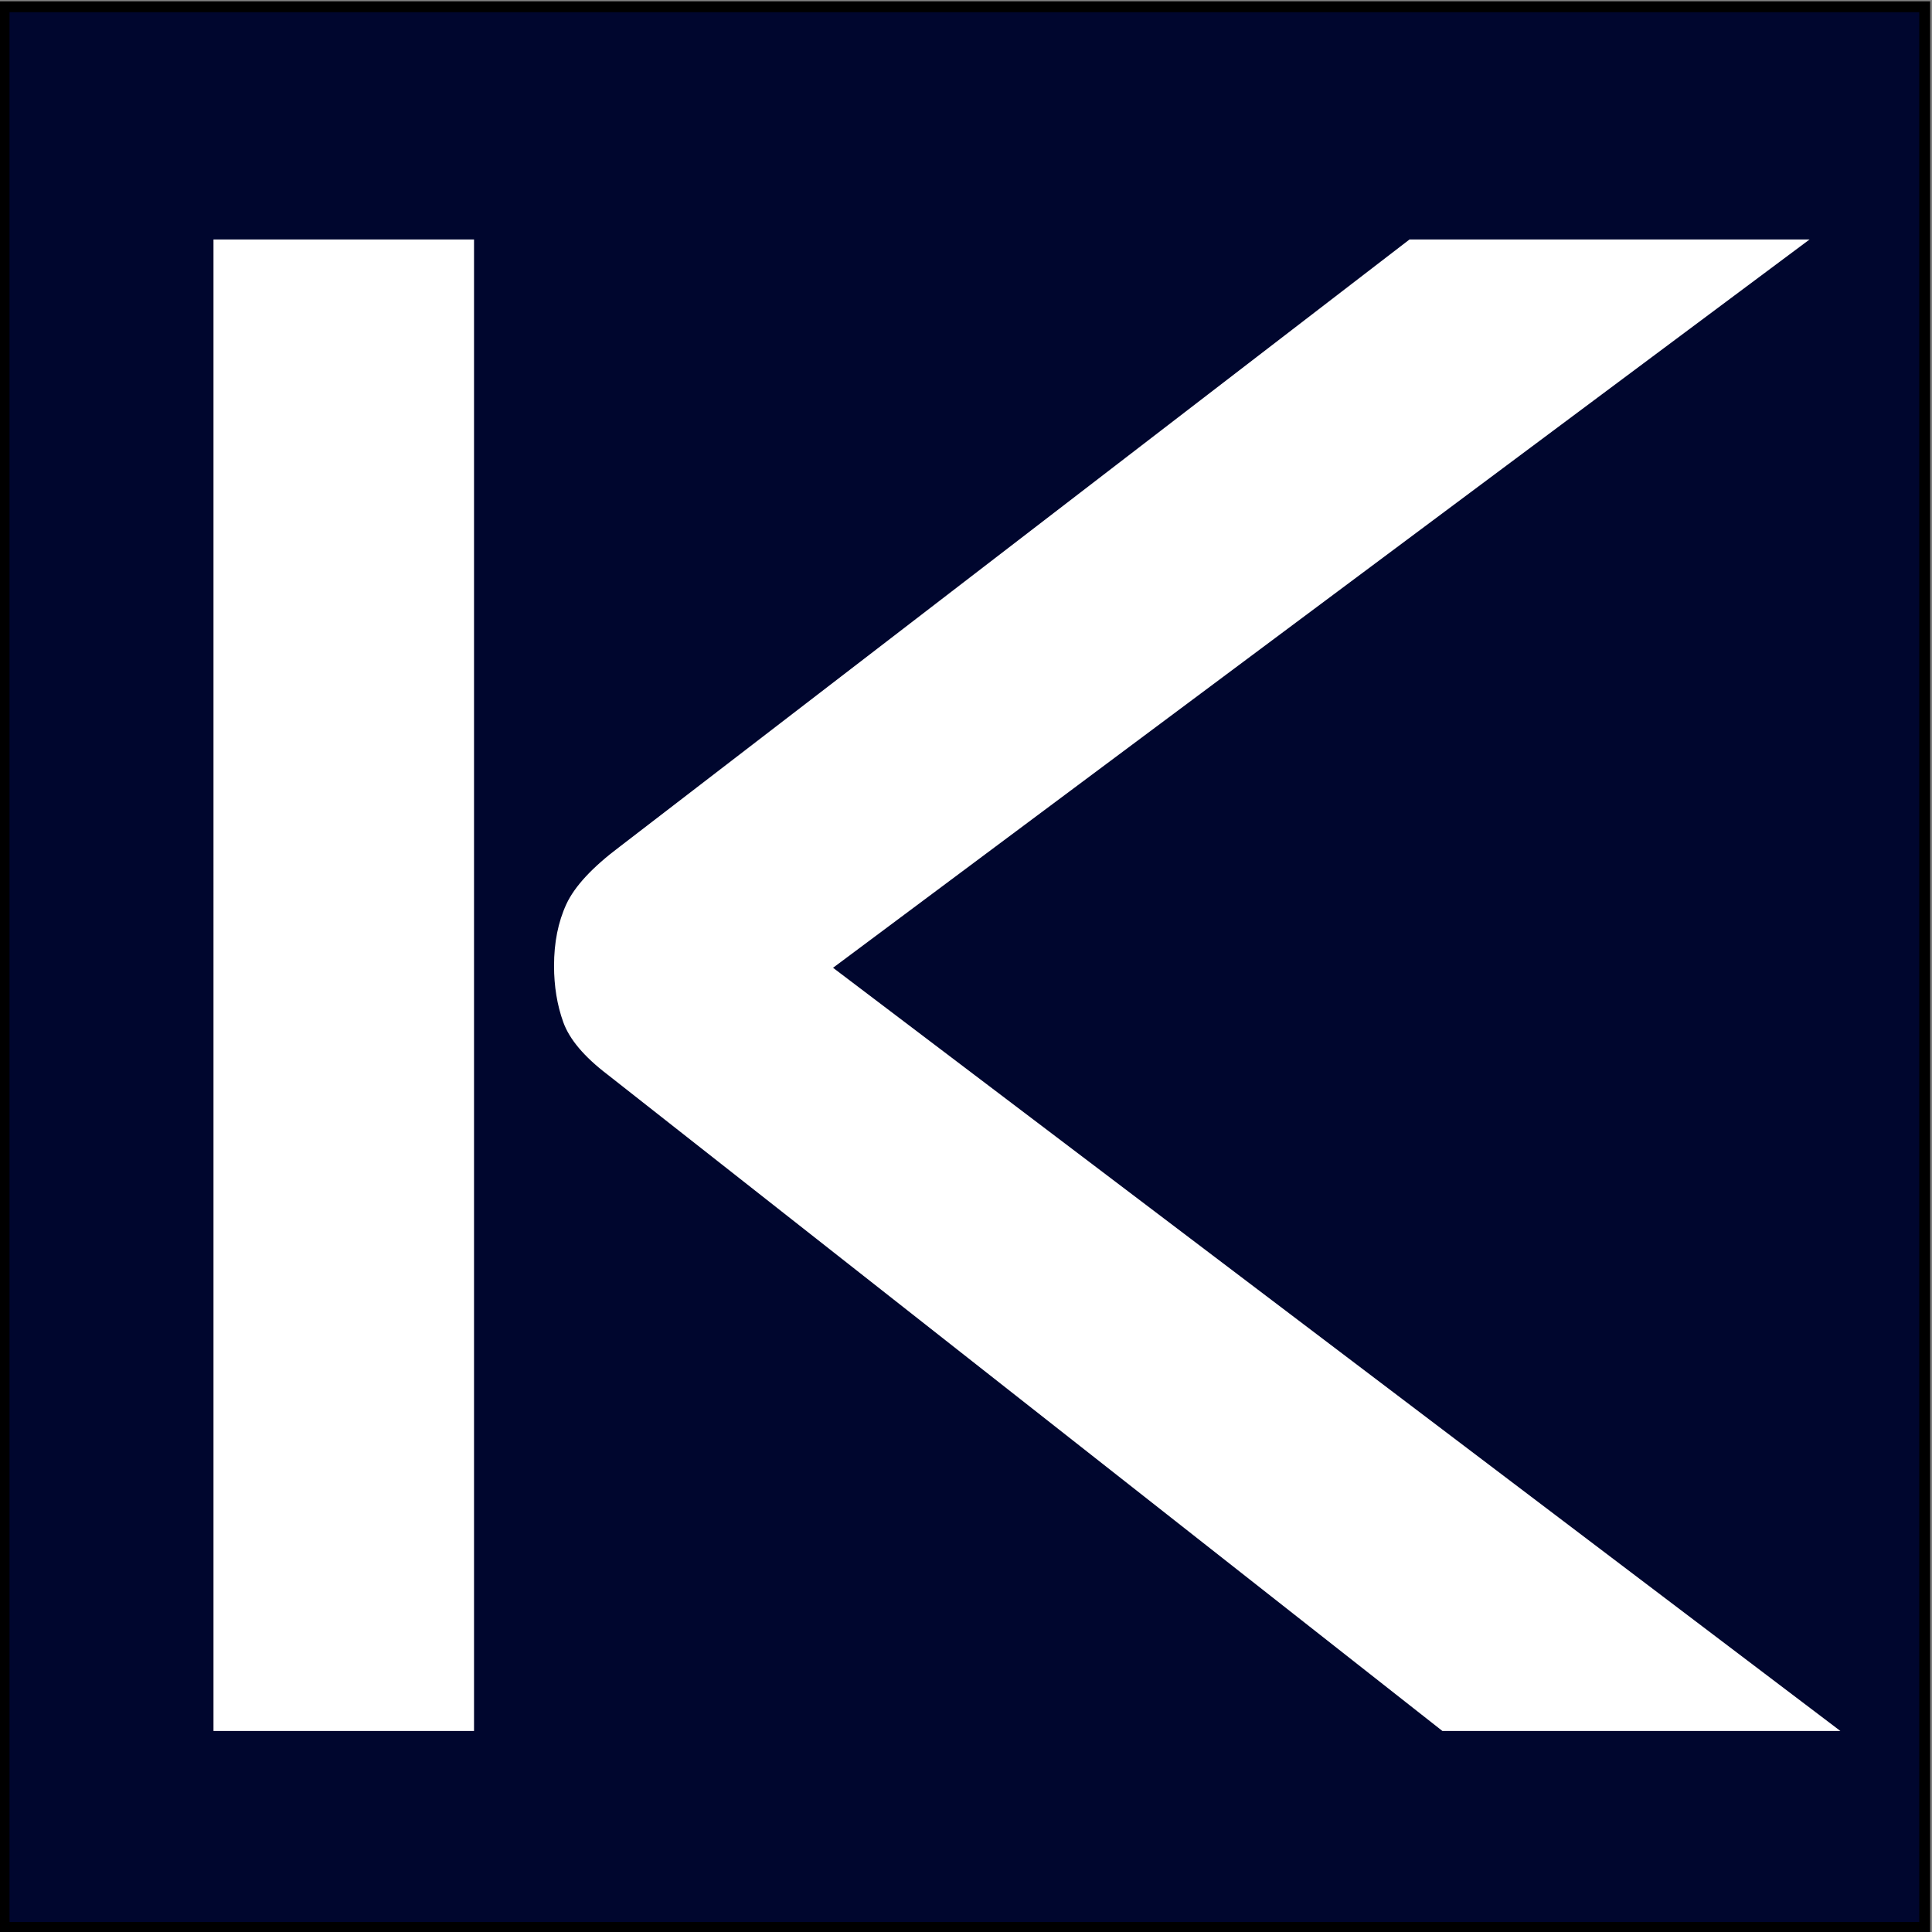
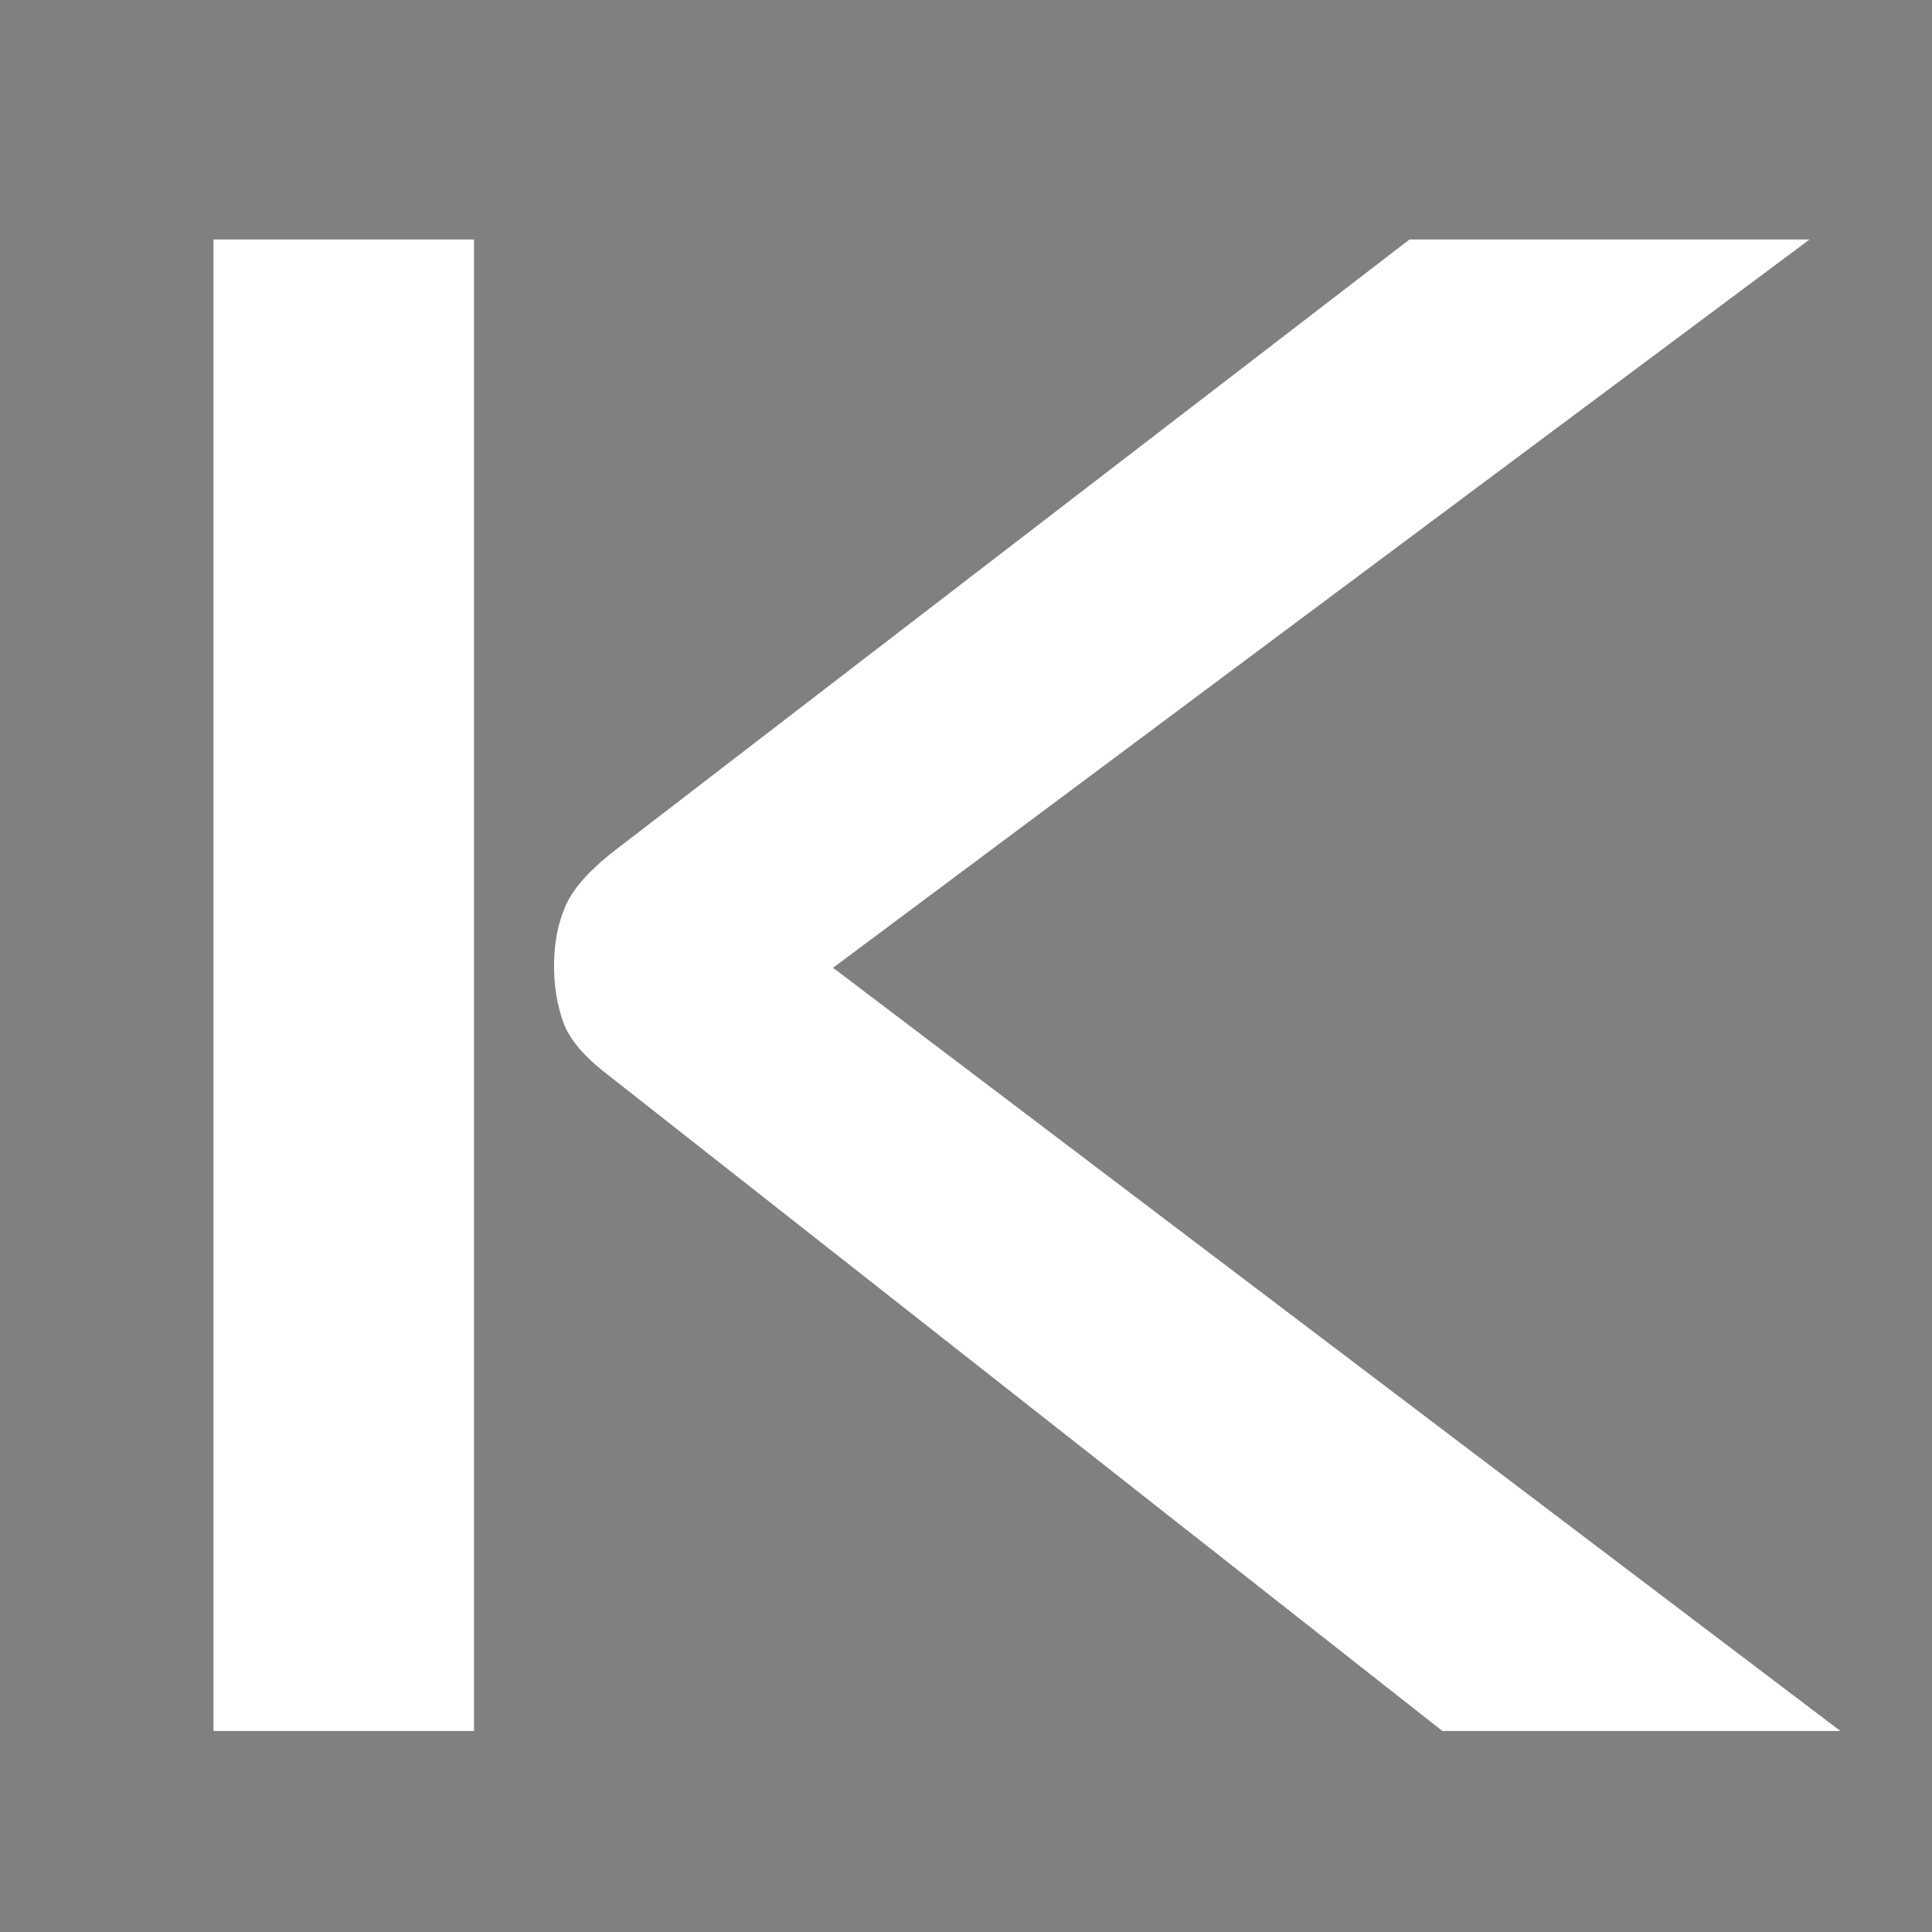
<svg xmlns="http://www.w3.org/2000/svg" viewBox="0 0 242.517 242.517" height="242.517" width="242.517" xml:space="preserve" id="svg2" version="1.1">
  <rect x="0" y="0" width="242.517" height="242.517" fill="#808080" stroke="none" />
  <defs id="defs6">
    <clipPath id="clipPath20" clipPathUnits="userSpaceOnUse">
      <path id="path18" d="M 0,1200 H 2000 V 0 H 0 Z" />
    </clipPath>
    <linearGradient id="linearGradient92" spreadMethod="pad" gradientTransform="matrix(278.44,0,0,-278.44,857.998,737.491)" gradientUnits="userSpaceOnUse" y2="0" x2="1" y1="0" x1="0">
      <stop id="stop72" offset="0" style="stop-opacity:1;stop-color:#ded9d6" />
      <stop id="stop74" offset="0" style="stop-opacity:1;stop-color:#ded9d6" />
      <stop id="stop76" offset="0" style="stop-opacity:1;stop-color:#ded9d6" />
      <stop id="stop78" offset="0.044" style="stop-opacity:1;stop-color:#ded9d6" />
      <stop id="stop80" offset="0.264" style="stop-opacity:1;stop-color:#8b878d" />
      <stop id="stop82" offset="0.522" style="stop-opacity:1;stop-color:#f3f4f4" />
      <stop id="stop84" offset="0.582" style="stop-opacity:1;stop-color:#f3f4f4" />
      <stop id="stop86" offset="0.876" style="stop-opacity:1;stop-color:#807b80" />
      <stop id="stop88" offset="1" style="stop-opacity:1;stop-color:#d1d3d4" />
      <stop id="stop90" offset="1" style="stop-opacity:1;stop-color:#d1d3d4" />
    </linearGradient>
    <clipPath id="clipPath102" clipPathUnits="userSpaceOnUse">
      <path id="path100" d="M 0,1200 H 2000 V 0 H 0 Z" />
    </clipPath>
    <clipPath id="clipPath114" clipPathUnits="userSpaceOnUse">
      <path id="path112" d="m 857.99,610.623 h 30.912 V 585.4 H 857.99 Z" />
    </clipPath>
    <clipPath id="clipPath130" clipPathUnits="userSpaceOnUse">
-       <path id="path128" d="m 915.811,657.801 h 30.912 v -37.833 h -30.912 z" />
-     </clipPath>
+       </clipPath>
    <clipPath id="clipPath146" clipPathUnits="userSpaceOnUse">
-       <path id="path144" d="m 952.282,681.898 h 37.531 v -33.637 h -37.531 z" />
-     </clipPath>
+       </clipPath>
    <clipPath id="clipPath162" clipPathUnits="userSpaceOnUse">
      <path id="path160" d="m 997.081,718.456 h 42.679 v -40.321 h -42.679 z" />
    </clipPath>
  </defs>
  <g transform="matrix(1.333,0,0,-1.333,-689.306,658.297)" id="g10">
    <g id="g14">
      <g clip-path="url(#clipPath20)" id="g16">
-         <rect style="fill:#00062e;fill-opacity:1;stroke:#000000;stroke-width:1.025;stroke-dasharray:none" id="rect1" width="180.863" height="180.863" x="517.492" y="-493.21" transform="scale(1,-1)" />
        <g transform="translate(652.935,330.845)" id="g22">
          <path id="path24" style="fill:#ffffff;fill-opacity:1;fill-rule:nonzero;stroke:none" d="m 0,0 -78.63,61.822 c -2.193,1.672 -3.573,3.313 -4.154,4.925 -0.58,1.609 -0.869,3.382 -0.869,5.314 0,2.187 0.386,4.119 1.158,5.794 0.775,1.673 2.447,3.479 5.023,5.412 l 74.379,57.185 H 34.58 L -57.38,71.867 37.478,0 Z m -115.723,140.452 h 24.535 V 0 h -24.535 z" />
        </g>
        <g transform="translate(1396.134,330.845)" id="g42" />
        <g transform="translate(1142.012,561.065)" id="g56" />
      </g>
    </g>
    <g id="g60" />
    <g id="g96" />
  </g>
</svg>